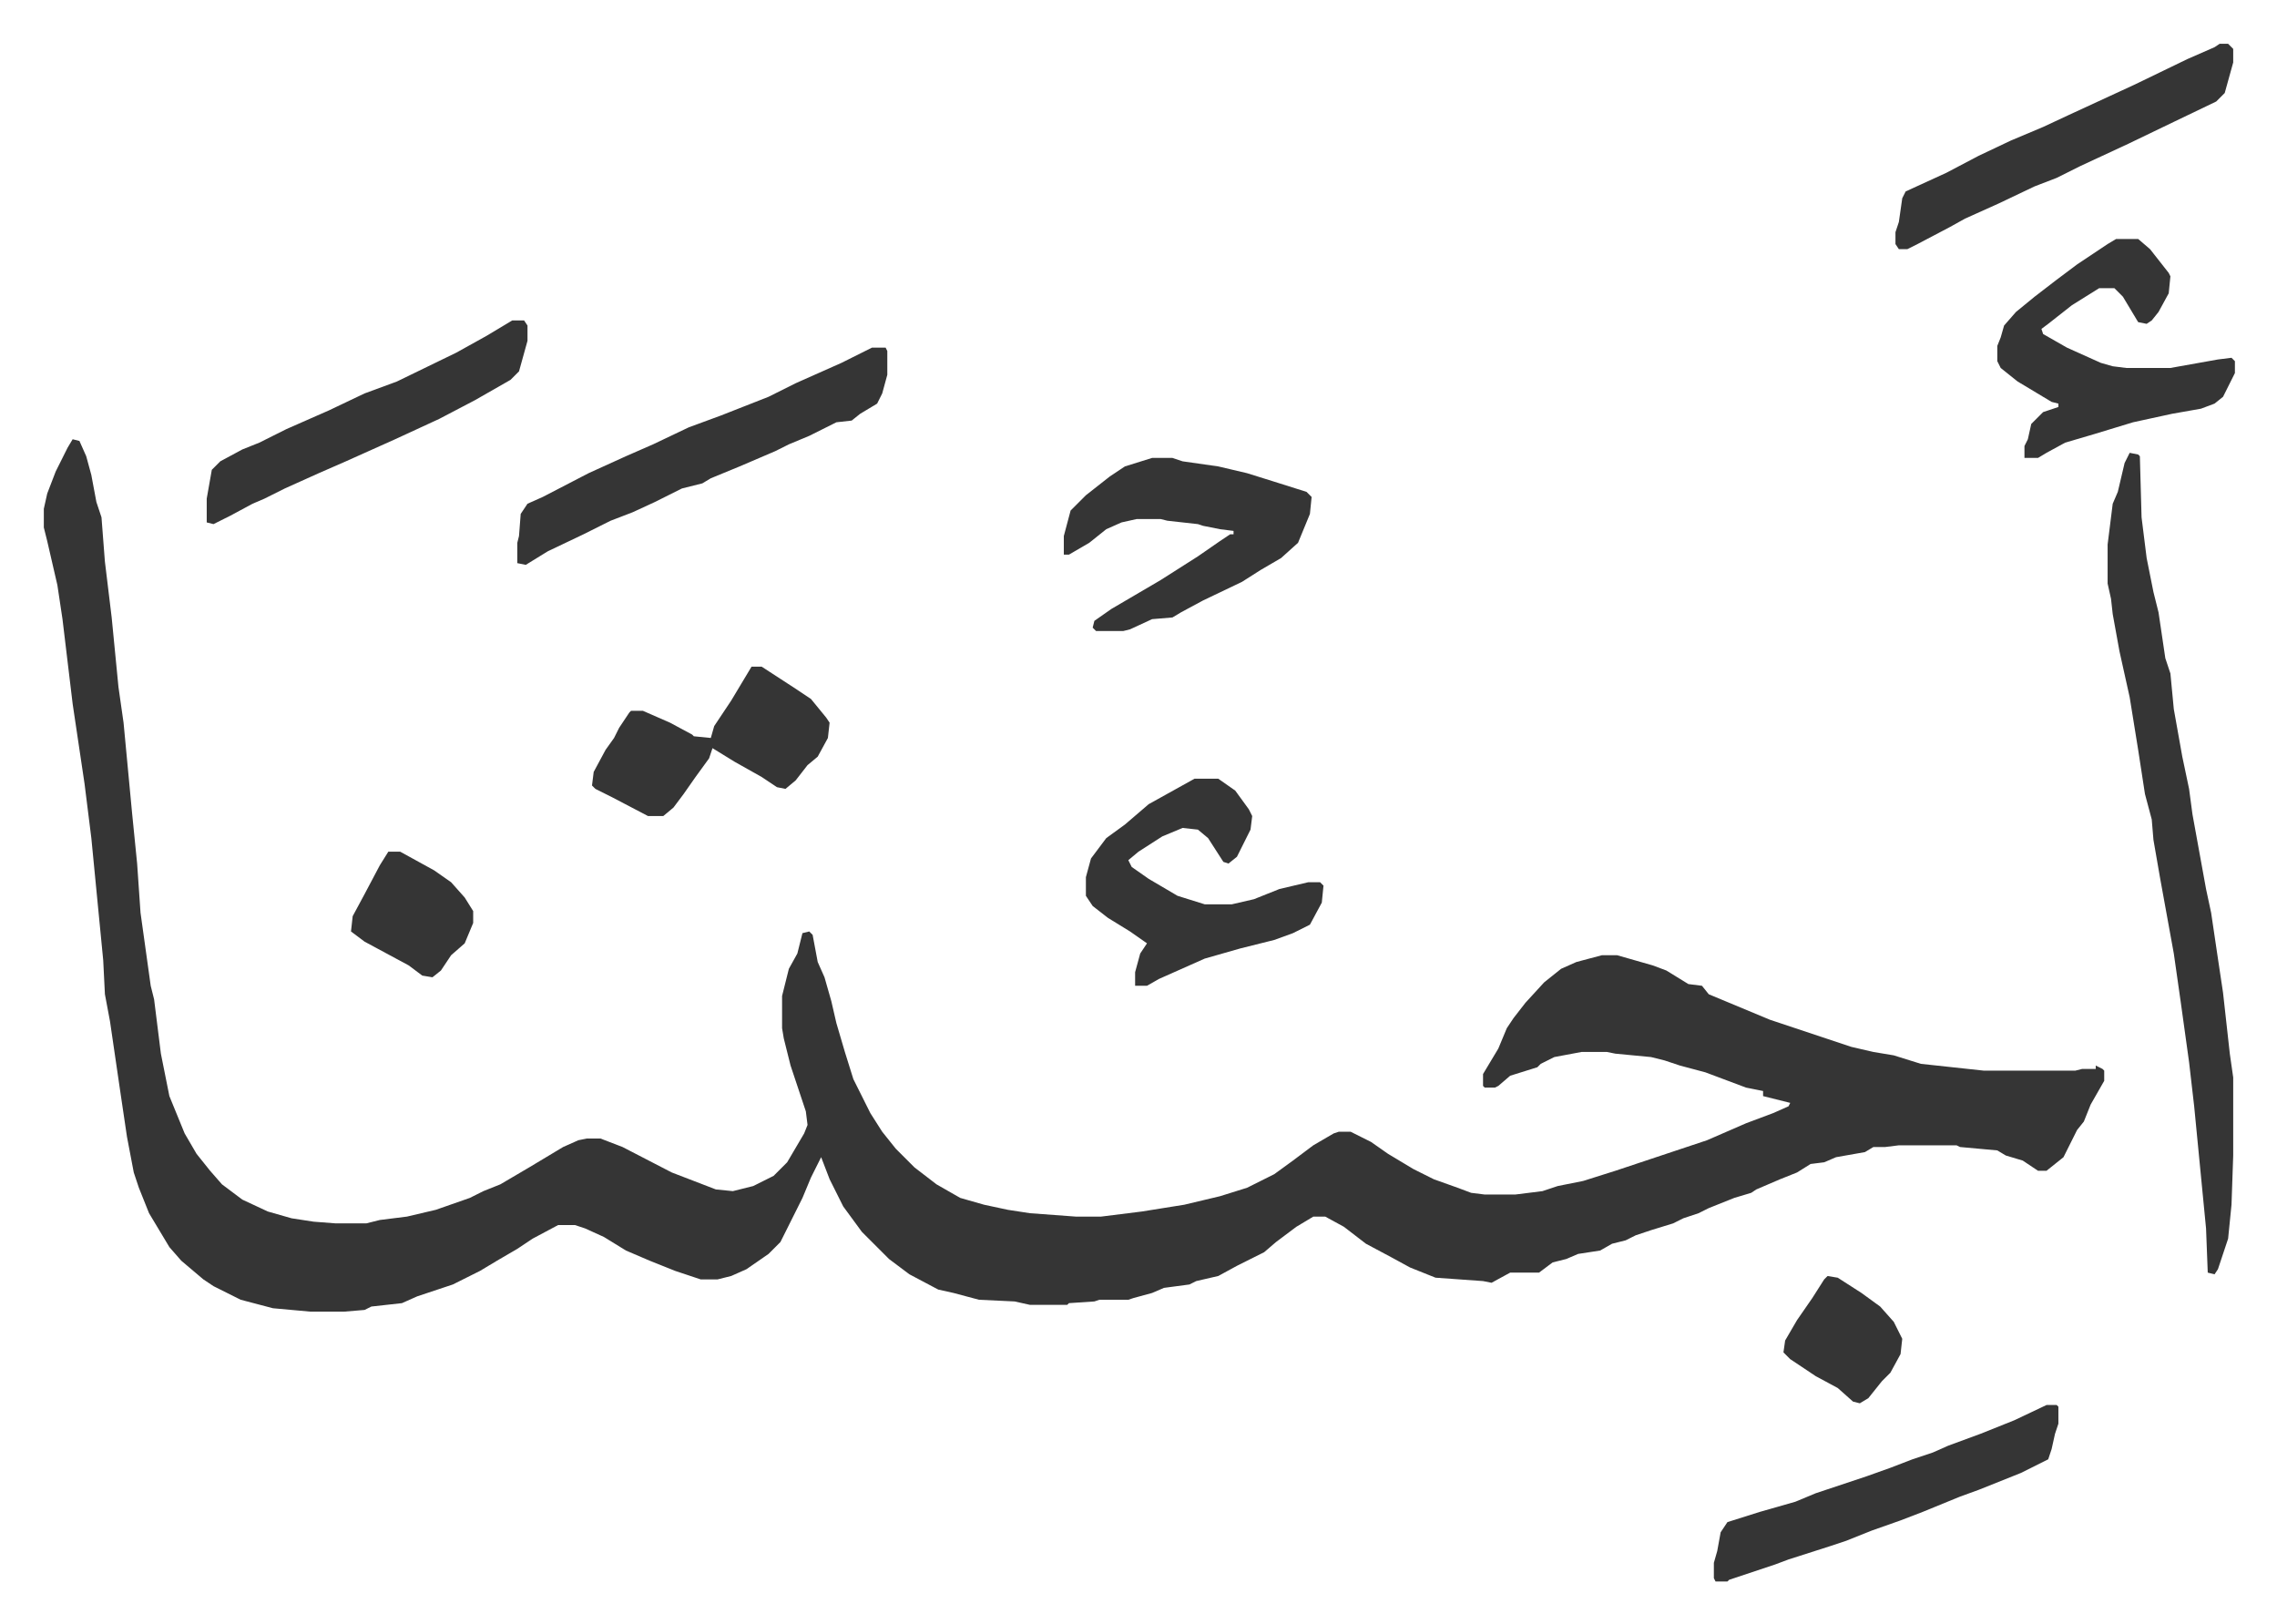
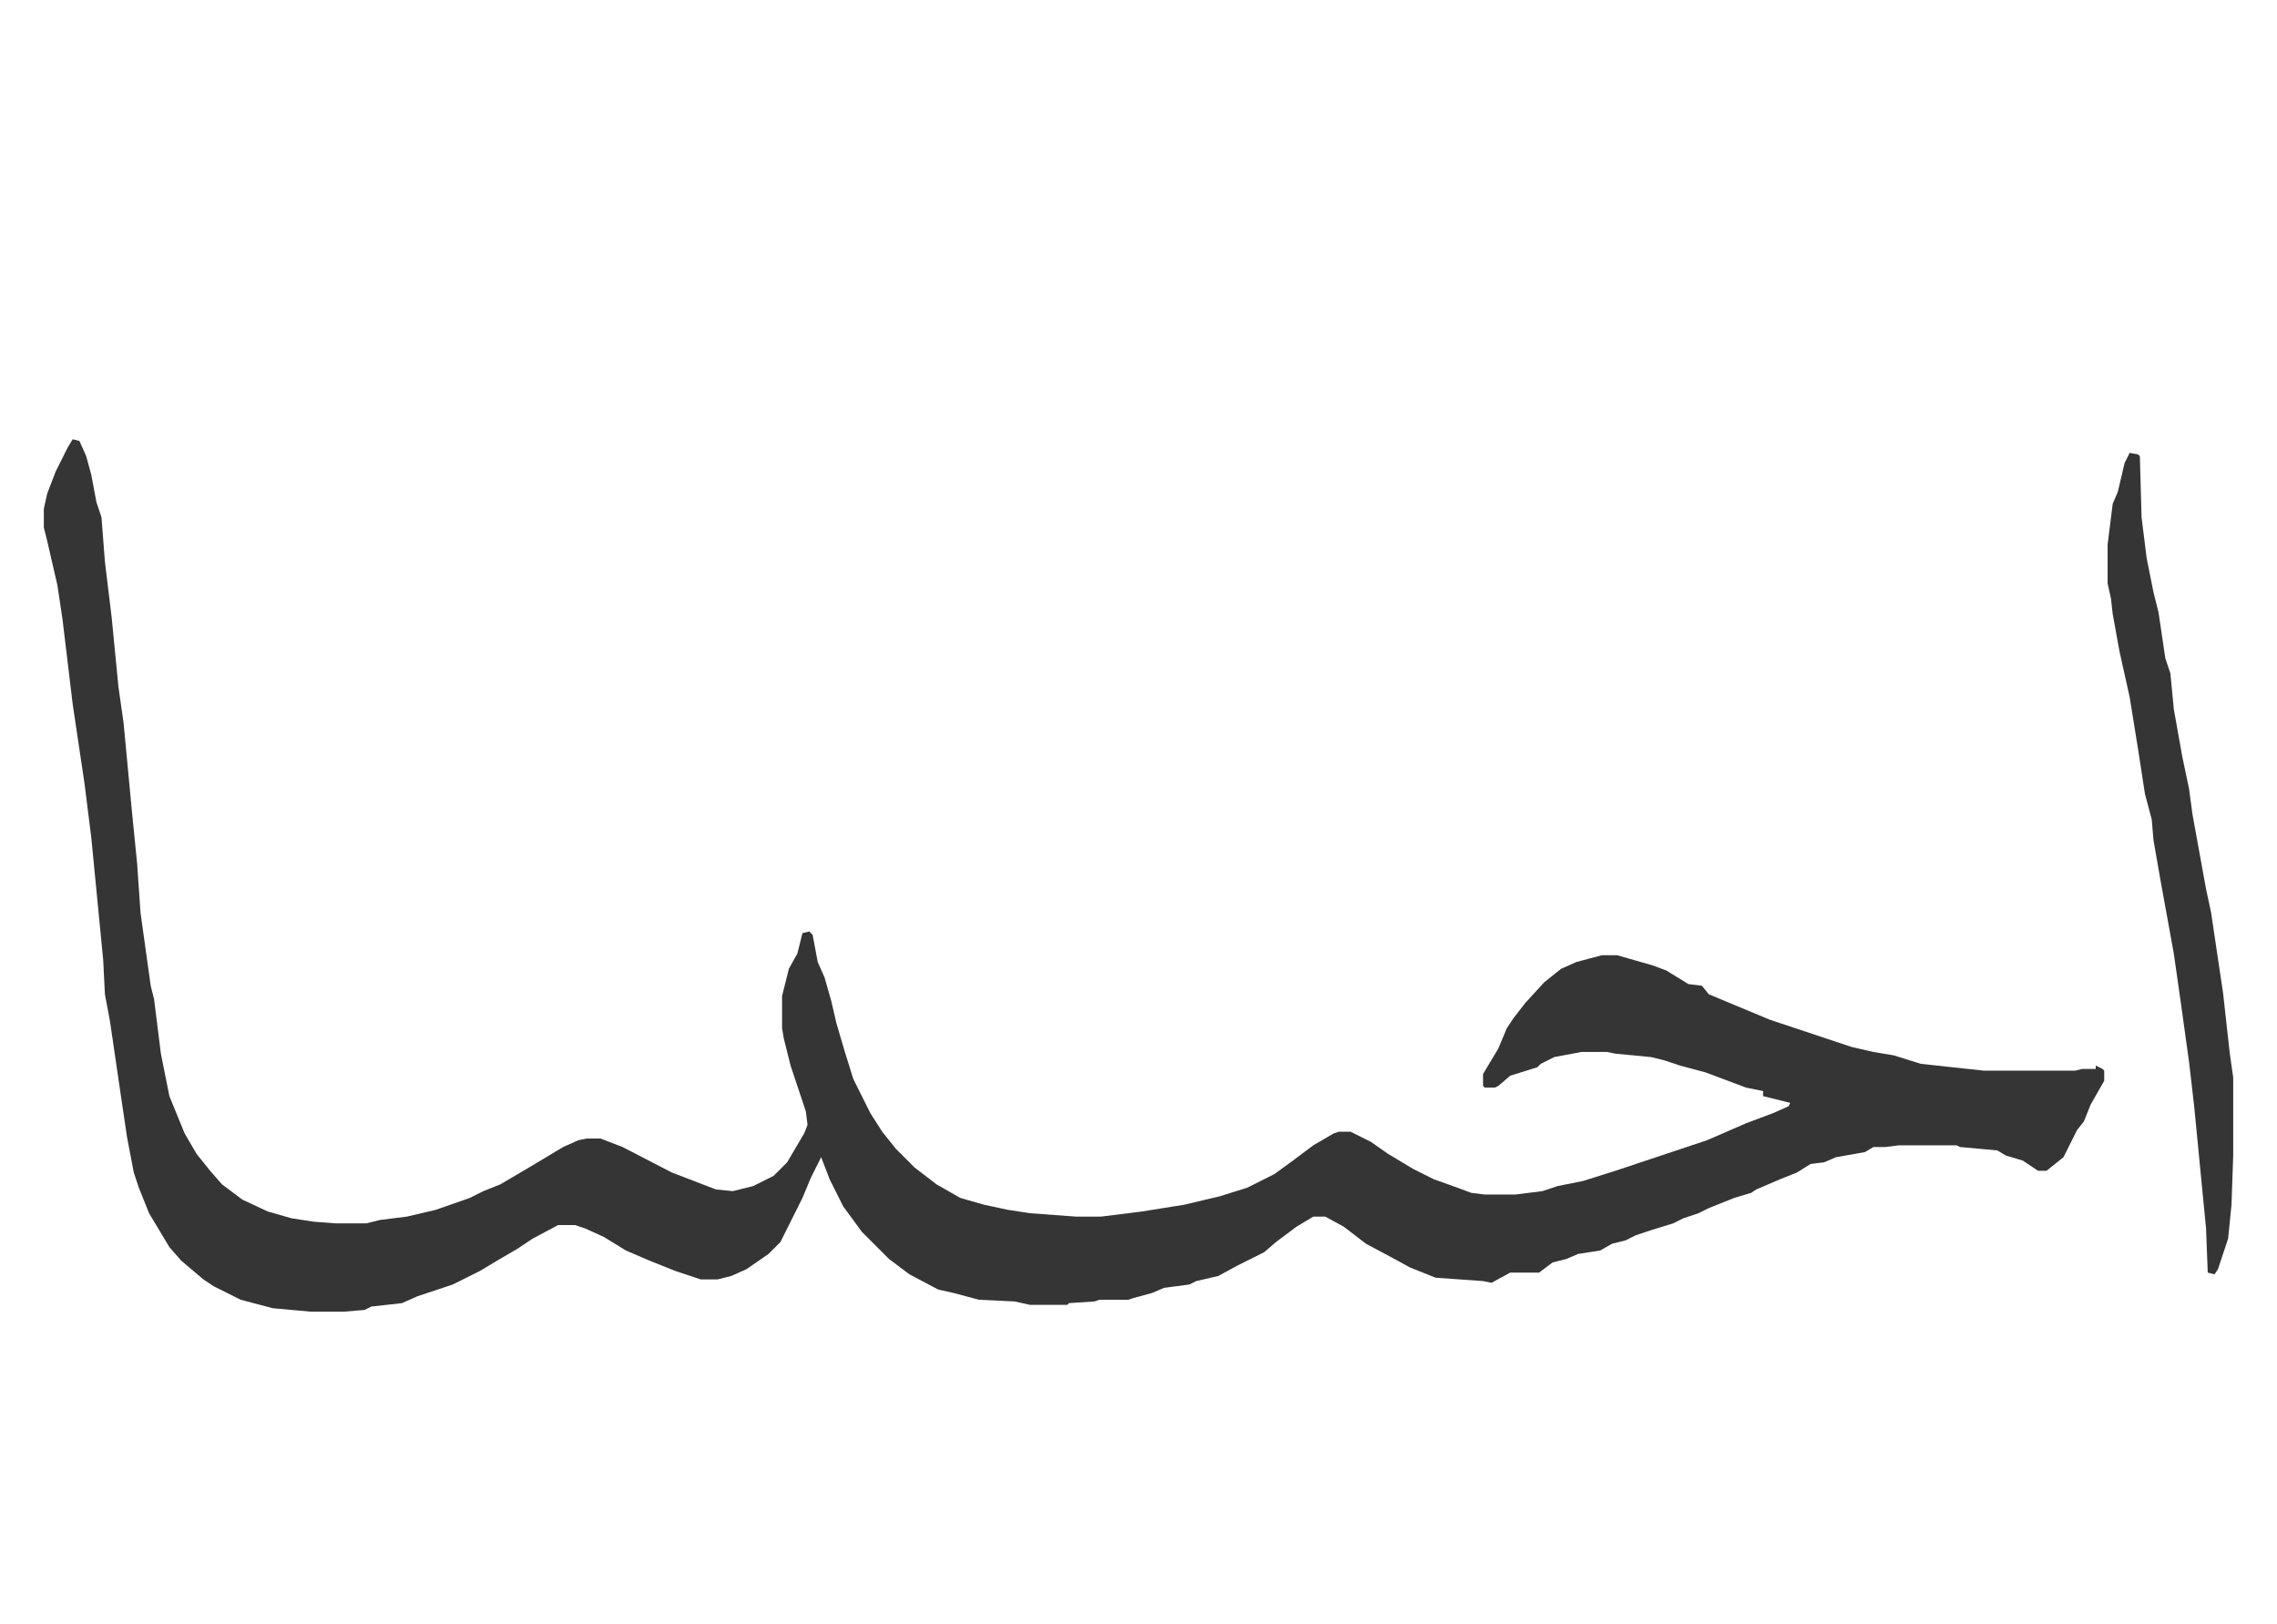
<svg xmlns="http://www.w3.org/2000/svg" viewBox="-25.8 224.2 1341.6 956.6">
  <path fill="#353535" id="rule_normal" d="m17 483 4 1 4 9 3 11 3 16 3 9 2 26 4 33 4 41 3 21 5 53 3 30 2 29 6 43 2 8 4 32 5 25 9 22 7 12 8 10 7 8 12 9 15 7 14 4 13 2 13 1h18l8-2 16-2 17-4 20-7 8-4 10-4 17-10 20-12 9-4 5-1h8l13 5 29 15 26 10 10 1 12-3 12-6 8-8 10-17 2-5-1-8-9-27-4-16-1-6v-19l4-16 5-9 3-12 4-1 2 2 3 16 4 9 4 14 3 13 5 17 5 16 10 20 7 11 8 10 11 11 13 10 14 8 14 4 14 3 13 2 27 2h15l24-3 25-4 21-5 16-5 16-8 11-8 12-9 12-7 3-1h7l12 6 10 7 15 9 12 6 14 5 8 3 8 1h18l16-2 9-3 15-3 19-6 21-7 9-3 24-8 23-10 16-6 9-4 1-2-16-4v-3l-10-2-24-9-15-4-9-3-8-2-21-2-5-1h-15l-16 3-8 4-2 2-16 5-7 6-2 1h-6l-1-1v-7l9-15 5-12 4-6 7-9 11-12 10-8 9-4 15-4h9l21 6 8 3 13 8 8 1 4 5 36 15 30 10 18 6 13 3 12 2 16 5 37 4h54l4-1h8v-2l4 2 1 1v6l-8 14-4 10-4 5-8 16-10 8h-5l-9-6-10-3-5-3-22-2-2-1h-34l-8 1h-7l-5 3-17 3-7 3-8 1-8 5-10 4-14 6-3 2-10 3-15 6-6 3-9 3-6 3-13 4-9 3-6 3-8 2-7 4-13 2-7 3-8 2-8 6h-17l-11 6-5-1-28-2-15-6-11-6-15-8-13-10-11-6h-7l-10 6-12 9-7 6-16 8-11 6-13 3-4 2-15 2-7 3-11 3-3 1h-17l-3 1-15 1-1 1h-22l-9-2-21-1-15-4-9-2-17-9-12-9-16-16-11-15-8-16-5-13-6 12-5 12-7 14-6 12-7 7-13 9-9 4-8 2h-10l-15-5-15-6-14-6-13-8-11-5-6-2h-10l-15 8-9 6-12 7-10 6-16 8-21 7-9 4-18 2-4 2-12 1h-20l-22-2-19-5-16-8-6-4-13-11-7-8-12-20-6-15-3-9-4-21-4-27-6-41-3-16-1-20-7-72-4-32-7-47-6-50-3-20-6-26-2-8v-11l2-9 5-13 7-14zm1212 8 5 1 1 1 1 36 3 24 4 20 3 12 4 27 3 9 2 21 5 28 4 19 2 15 8 44 3 14 4 27 3 20 4 36 2 14v46l-1 29-2 20-6 18-2 3-4-1-1-26-7-72-3-26-5-36-4-28-8-44-4-23-1-12-4-15-4-26-5-31-6-27-4-22-1-9-2-9v-23l3-24 3-7 4-17z" />
-   <path fill="#353535" id="rule_normal" d="M1221 365h13l7 6 11 14 1 2-1 10-6 11-4 5-3 2-5-1-9-15-5-5h-9l-16 10-14 11-4 3 1 3 14 8 20 9 7 2 8 1h26l28-5 8-1 2 2v7l-7 14-5 4-8 3-17 3-23 5-23 7-17 5-11 6-5 3h-8v-7l2-4 2-9 7-7 9-3v-2l-4-1-20-12-10-8-2-4v-9l2-5 2-7 7-8 11-9 13-10 12-9 18-12zm-733 64h8l1 2v14l-3 11-3 6-10 6-5 4-9 1-16 8-12 5-8 4-21 9-17 7-5 3-12 3-16 8-13 6-13 5-16 8-21 10-13 8-5-1v-12l1-4 1-13 4-6 9-4 27-14 22-10 16-7 21-10 19-7 28-11 16-8 27-12zm165 65h12l6 2 21 3 17 4 16 5 19 6 3 3-1 10-7 17-10 9-12 7-11 7-23 11-13 7-5 3-12 1-13 6-4 1h-16l-2-2 1-4 10-7 29-17 22-14 13-9 6-4h2v-2l-8-1-10-2-3-1-18-2-4-1h-14l-9 2-9 4-10 8-12 7h-3v-11l4-15 9-9 14-11 9-6zm25 189h14l10 7 8 11 2 4-1 8-8 16-5 4-3-1-9-14-6-5-9-1-12 5-14 9-6 5 2 4 10 7 17 10 16 5h16l13-3 15-6 17-4h7l2 2-1 10-7 13-10 5-11 4-20 5-21 6-27 12-7 4h-7v-8l3-11 4-6-10-7-13-8-9-7-4-6v-11l3-11 9-12 11-8 14-12 18-10zm502 369h6l1 1v10l-2 6-2 9-2 6-16 8-25 10-11 4-22 9-13 5-17 6-15 6-9 3-25 8-8 3-27 9-1 1h-7l-1-2v-9l2-7 2-11 4-6 19-6 21-6 12-5 30-10 14-5 13-5 12-4 9-4 19-7 20-8zm102-802h5l3 3v8l-5 18-5 5-25 12-27 13-28 13-14 7-13 5-21 10-20 9-9 5-19 10-6 3h-5l-2-3v-7l2-6 2-14 2-4 24-11 19-10 19-9 19-8 15-7 39-18 31-15 16-7zM276 413h7l2 3v9l-5 18-5 5-21 12-21 11-26 12-29 13-16 7-20 9-12 6-7 3-13 7-10 5-4-1v-14l3-17 5-5 13-7 10-4 16-8 25-11 21-10 19-7 35-17 18-10zm141 204h6l20 13 9 6 9 11 2 3-1 9-6 11-6 5-7 9-6 5-5-1-9-6-16-9-13-8-2 6-8 11-7 10-6 8-6 5h-9l-21-11-10-5-2-2 1-8 7-13 5-7 3-6 6-9 1-1h7l16 7 13 7 1 1 10 1 2-7 10-15 6-10zM203 726h7l20 11 10 7 8 9 5 8v7l-5 12-8 7-6 9-5 4-6-1-8-6-26-14-8-6 1-9 7-13 9-17zm848 250 6 1 14 9 11 8 8 9 5 10-1 9-6 11-5 5-8 10-5 3-4-1-9-8-13-7-15-10-4-4 1-7 7-12 9-13 7-11z" />
</svg>